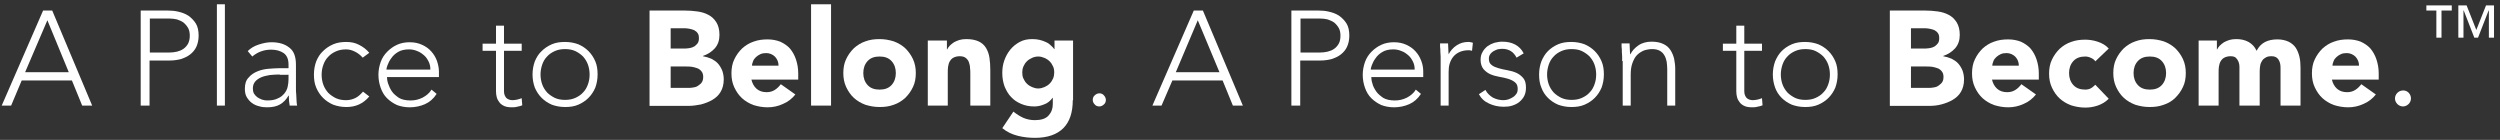
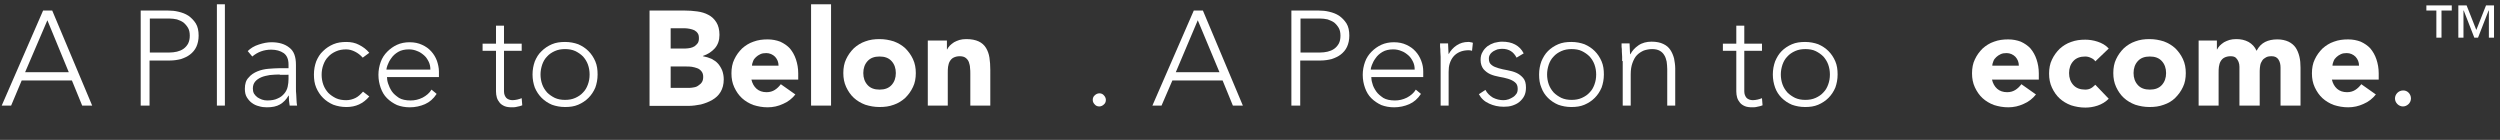
<svg xmlns="http://www.w3.org/2000/svg" version="1.1" id="Layer_1" x="0px" y="0px" viewBox="0 0 876 49" style="enable-background:new 0 0 876 49;" xml:space="preserve">
  <rect x="0" y="0" width="876" height="49" fill="#333333" stroke="none" />
  <style type="text/css">
	.st0{enable-background:new    ;}
	.st1{fill:#FFFFFF;}
</style>
  <g class="st0">
    <path class="st1" d="M15.1,3.7h3.2l14,33.3h-3.5l-3.6-8.8H7.6L3.9,37H0.6L15.1,3.7z M16.6,7.1L8.8,25.3h15.3L16.6,7.1z" />
    <path class="st1" d="M49.3,3.7h9.6c1.2,0,2.4,0.1,3.6,0.4c1.3,0.3,2.4,0.7,3.5,1.4c1,0.7,1.9,1.6,2.6,2.7c0.7,1.1,1,2.6,1,4.3   c0,1.5-0.3,2.8-0.8,3.9c-0.5,1.1-1.3,2-2.2,2.7c-0.9,0.7-2,1.2-3.2,1.6c-1.2,0.3-2.5,0.5-3.8,0.5h-7.2V37h-3.1V3.7z M52.4,18.4h7   c0.9,0,1.7-0.1,2.6-0.3c0.8-0.2,1.6-0.5,2.3-1c0.7-0.5,1.2-1.1,1.6-1.8c0.4-0.8,0.6-1.7,0.6-2.8c0-1.1-0.2-2-0.6-2.7   s-1-1.4-1.6-1.9c-0.7-0.5-1.4-0.8-2.3-1.1c-0.9-0.2-1.8-0.3-2.6-0.3h-6.9V18.4z" />
    <path class="st1" d="M76,1.5h2.8V37H76V1.5z" />
    <path class="st1" d="M103.7,27.9c0,1.1,0,2,0,2.9c0,0.8,0,1.6,0.1,2.3c0,0.7,0.1,1.4,0.1,2c0,0.6,0.1,1.3,0.2,1.9h-2.6   c-0.2-1.1-0.3-2.2-0.3-3.5h-0.1c-0.8,1.4-1.8,2.4-3,3.1c-1.2,0.7-2.7,1-4.6,1c-0.9,0-1.9-0.1-2.8-0.4c-0.9-0.2-1.7-0.6-2.4-1.1   c-0.7-0.5-1.3-1.2-1.8-2c-0.5-0.8-0.7-1.8-0.7-3c0-1.7,0.4-3,1.3-3.9c0.8-1,1.9-1.7,3.1-2.2c1.2-0.5,2.6-0.8,3.9-0.9   c1.4-0.1,2.6-0.2,3.7-0.2h3.3v-1.3c0-1.9-0.6-3.2-1.7-4c-1.2-0.8-2.6-1.2-4.4-1.2c-2.5,0-4.7,0.8-6.6,2.4l-1.6-1.9   c1-1,2.3-1.8,3.9-2.3c1.5-0.5,3-0.8,4.4-0.8c2.6,0,4.7,0.6,6.3,1.9c1.6,1.2,2.3,3.2,2.3,6V27.9z M98,26.1c-1.2,0-2.3,0.1-3.5,0.2   c-1.1,0.2-2.1,0.4-3,0.8c-0.9,0.4-1.6,0.9-2.1,1.5c-0.5,0.6-0.8,1.4-0.8,2.4c0,0.7,0.1,1.2,0.4,1.8c0.3,0.5,0.7,0.9,1.2,1.3   c0.5,0.3,1,0.6,1.6,0.8c0.6,0.2,1.2,0.3,1.8,0.3c1.5,0,2.7-0.2,3.7-0.7c1-0.4,1.7-1,2.3-1.7c0.6-0.7,1-1.5,1.2-2.4   c0.2-0.9,0.3-1.8,0.3-2.7v-1.5H98z" />
    <path class="st1" d="M129.4,33.8c-1.1,1.3-2.3,2.2-3.6,2.8c-1.3,0.6-2.8,0.9-4.4,0.9c-1.7,0-3.2-0.3-4.6-0.8   c-1.4-0.6-2.6-1.4-3.6-2.4c-1-1-1.8-2.2-2.4-3.6c-0.6-1.4-0.8-2.9-0.8-4.6c0-1.7,0.3-3.2,0.8-4.6c0.6-1.4,1.3-2.6,2.4-3.6   c1-1,2.2-1.8,3.6-2.4c1.4-0.6,2.9-0.8,4.6-0.8c1.6,0,3.1,0.3,4.4,1c1.4,0.7,2.6,1.6,3.6,2.8l-2.3,1.7c-0.8-0.9-1.7-1.6-2.7-2.1   c-1-0.5-2-0.8-3.1-0.8c-1.3,0-2.5,0.2-3.6,0.7c-1.1,0.5-2,1.1-2.7,1.9c-0.8,0.8-1.3,1.7-1.7,2.8c-0.4,1.1-0.6,2.2-0.6,3.5   c0,1.2,0.2,2.4,0.6,3.5c0.4,1.1,1,2,1.7,2.8c0.8,0.8,1.7,1.4,2.7,1.9c1.1,0.5,2.3,0.7,3.6,0.7c1.2,0,2.3-0.3,3.3-0.8   c1-0.5,1.8-1.3,2.6-2.2L129.4,33.8z" />
    <path class="st1" d="M153,32.9c-1.1,1.7-2.5,2.9-4.1,3.6c-1.6,0.7-3.4,1.1-5.3,1.1c-1.7,0-3.2-0.3-4.5-0.8   c-1.3-0.6-2.5-1.4-3.5-2.4c-1-1-1.7-2.2-2.2-3.6c-0.5-1.4-0.8-2.9-0.8-4.6c0-1.6,0.3-3.1,0.8-4.5c0.5-1.4,1.3-2.6,2.3-3.6   c1-1,2.1-1.8,3.4-2.4s2.8-0.9,4.4-0.9c1.7,0,3.1,0.3,4.4,0.9s2.3,1.3,3.2,2.3c0.9,1,1.5,2,2,3.3c0.4,1.2,0.7,2.5,0.7,3.7v2h-18.2   c0,0.6,0.1,1.4,0.4,2.3s0.7,1.8,1.3,2.7c0.6,0.9,1.5,1.6,2.5,2.3c1,0.6,2.4,0.9,4.1,0.9c1.4,0,2.8-0.3,4.2-1   c1.3-0.7,2.4-1.6,3.1-2.8L153,32.9z M150.8,24.3c0-1-0.2-1.9-0.6-2.7c-0.4-0.8-0.9-1.6-1.6-2.2c-0.7-0.6-1.5-1.2-2.4-1.5   c-0.9-0.4-1.9-0.6-2.9-0.6c-1.5,0-2.8,0.3-3.8,0.9c-1,0.6-1.8,1.3-2.4,2.2c-0.6,0.8-1,1.6-1.3,2.4c-0.3,0.8-0.4,1.3-0.4,1.6H150.8z   " />
    <path class="st1" d="M182.8,17.8h-6.2V32c0,1,0.3,1.7,0.8,2.3c0.5,0.5,1.3,0.8,2.2,0.8c0.5,0,1.1-0.1,1.6-0.2   c0.5-0.1,1.1-0.3,1.6-0.5l0.2,2.5c-0.5,0.2-1.1,0.4-1.8,0.5c-0.7,0.2-1.3,0.2-1.8,0.2c-1,0-1.9-0.1-2.6-0.4   c-0.7-0.3-1.3-0.7-1.7-1.2c-0.4-0.5-0.8-1.1-1-1.8c-0.2-0.7-0.3-1.4-0.3-2.2V17.8h-4.7v-2.5h4.7V9h2.8v6.3h6.2V17.8z" />
    <path class="st1" d="M186.6,26.1c0-1.7,0.3-3.2,0.8-4.6c0.6-1.4,1.3-2.6,2.4-3.6c1-1,2.2-1.8,3.6-2.4c1.4-0.6,2.9-0.8,4.6-0.8   c1.7,0,3.2,0.3,4.6,0.8c1.4,0.6,2.6,1.4,3.6,2.4c1,1,1.8,2.2,2.4,3.6c0.6,1.4,0.8,2.9,0.8,4.6c0,1.7-0.3,3.2-0.8,4.6   c-0.6,1.4-1.4,2.6-2.4,3.6c-1,1-2.2,1.8-3.6,2.4c-1.4,0.6-2.9,0.8-4.6,0.8c-1.7,0-3.2-0.3-4.6-0.8c-1.4-0.6-2.6-1.4-3.6-2.4   c-1-1-1.8-2.2-2.4-3.6C186.9,29.3,186.6,27.8,186.6,26.1z M189.4,26.1c0,1.2,0.2,2.4,0.6,3.5c0.4,1.1,1,2,1.7,2.8   c0.8,0.8,1.7,1.4,2.7,1.9c1.1,0.5,2.3,0.7,3.6,0.7s2.5-0.2,3.6-0.7c1.1-0.5,2-1.1,2.7-1.9c0.8-0.8,1.3-1.7,1.7-2.8   c0.4-1.1,0.6-2.2,0.6-3.5c0-1.2-0.2-2.4-0.6-3.5c-0.4-1.1-1-2-1.7-2.8c-0.8-0.8-1.7-1.4-2.7-1.9c-1.1-0.5-2.3-0.7-3.6-0.7   s-2.5,0.2-3.6,0.7c-1.1,0.5-2,1.1-2.7,1.9c-0.8,0.8-1.3,1.7-1.7,2.8C189.6,23.8,189.4,24.9,189.4,26.1z" />
  </g>
  <g class="st0">
    <path class="st1" d="M227.6,3.7H240c1.4,0,2.9,0.1,4.3,0.3c1.5,0.2,2.8,0.6,3.9,1.2c1.2,0.6,2.1,1.5,2.8,2.6s1.1,2.6,1.1,4.4   c0,1.9-0.5,3.4-1.6,4.7c-1.1,1.2-2.4,2.1-4.2,2.7v0.1c1.1,0.2,2.1,0.5,3,0.9c0.9,0.5,1.7,1,2.3,1.7c0.6,0.7,1.1,1.5,1.5,2.5   c0.3,0.9,0.5,1.9,0.5,3c0,1.8-0.4,3.2-1.1,4.4s-1.7,2.1-2.9,2.8c-1.2,0.7-2.5,1.2-4,1.6c-1.5,0.3-3,0.5-4.4,0.5h-13.6V3.7z    M234.9,17h5.3c0.6,0,1.1-0.1,1.7-0.2c0.5-0.1,1-0.3,1.5-0.6c0.4-0.3,0.8-0.7,1.1-1.1c0.3-0.5,0.4-1,0.4-1.7c0-0.7-0.1-1.3-0.4-1.7   c-0.3-0.5-0.7-0.8-1.2-1.1c-0.5-0.2-1-0.4-1.6-0.5c-0.6-0.1-1.2-0.2-1.7-0.2h-5V17z M234.9,30.8h6.6c0.6,0,1.1-0.1,1.7-0.2   c0.6-0.1,1.1-0.3,1.6-0.7c0.5-0.3,0.9-0.7,1.2-1.2c0.3-0.5,0.4-1.1,0.4-1.8c0-0.8-0.2-1.4-0.6-1.9c-0.4-0.5-0.9-0.9-1.5-1.1   c-0.6-0.2-1.2-0.4-1.9-0.5c-0.7-0.1-1.3-0.1-1.9-0.1h-5.5V30.8z" />
    <path class="st1" d="M278.7,33.1c-1.1,1.4-2.6,2.6-4.3,3.3c-1.7,0.8-3.5,1.2-5.4,1.2c-1.8,0-3.4-0.3-5-0.8c-1.6-0.6-2.9-1.4-4-2.4   c-1.1-1-2-2.3-2.7-3.8c-0.7-1.5-1-3.1-1-4.9s0.3-3.5,1-4.9c0.7-1.5,1.6-2.7,2.7-3.8c1.1-1,2.5-1.9,4-2.4c1.6-0.6,3.2-0.8,5-0.8   c1.6,0,3.1,0.3,4.4,0.8c1.3,0.6,2.5,1.4,3.4,2.4c0.9,1.1,1.6,2.3,2.1,3.8c0.5,1.5,0.8,3.1,0.8,4.9v2.2h-16.4   c0.3,1.3,0.9,2.4,1.8,3.2s2.1,1.2,3.5,1.2c1.2,0,2.1-0.3,2.9-0.8c0.8-0.5,1.5-1.2,2.1-2L278.7,33.1z M272.8,23   c0-1.2-0.4-2.2-1.2-3.1c-0.8-0.8-1.9-1.3-3.1-1.3c-0.8,0-1.5,0.1-2.1,0.4c-0.6,0.3-1.1,0.6-1.5,1c-0.4,0.4-0.8,0.8-1,1.4   c-0.2,0.5-0.4,1.1-0.4,1.6H272.8z" />
    <path class="st1" d="M284.2,1.5h7V37h-7V1.5z" />
    <path class="st1" d="M295.5,25.6c0-1.8,0.3-3.5,1-4.9c0.7-1.5,1.6-2.7,2.7-3.8c1.1-1,2.5-1.9,4-2.4c1.6-0.6,3.2-0.8,5-0.8   c1.8,0,3.4,0.3,5,0.8c1.6,0.6,2.9,1.4,4,2.4c1.1,1.1,2,2.3,2.7,3.8c0.7,1.5,1,3.1,1,4.9s-0.3,3.5-1,4.9c-0.7,1.5-1.6,2.7-2.7,3.8   c-1.1,1-2.5,1.9-4,2.4c-1.6,0.6-3.2,0.8-5,0.8c-1.8,0-3.4-0.3-5-0.8c-1.6-0.6-2.9-1.4-4-2.4c-1.1-1-2-2.3-2.7-3.8   C295.8,29,295.5,27.4,295.5,25.6z M302.5,25.6c0,1.7,0.5,3.1,1.5,4.2c1,1.1,2.4,1.6,4.2,1.6s3.2-0.5,4.2-1.6c1-1.1,1.5-2.5,1.5-4.2   c0-1.7-0.5-3.1-1.5-4.2c-1-1.1-2.4-1.6-4.2-1.6s-3.2,0.5-4.2,1.6C303,22.5,302.5,23.9,302.5,25.6z" />
    <path class="st1" d="M325,14.2h6.8v3.1h0.1c0.2-0.4,0.5-0.9,0.9-1.3c0.4-0.4,0.9-0.8,1.5-1.2c0.6-0.3,1.2-0.6,1.9-0.8   c0.7-0.2,1.5-0.3,2.4-0.3c1.8,0,3.2,0.3,4.3,0.8c1.1,0.5,2,1.3,2.6,2.3c0.6,1,1,2.1,1.2,3.4c0.2,1.3,0.3,2.7,0.3,4.3V37h-7V25.8   c0-0.7,0-1.3-0.1-2c0-0.7-0.2-1.4-0.4-2c-0.2-0.6-0.6-1.1-1.1-1.5s-1.2-0.6-2.1-0.6c-0.9,0-1.6,0.2-2.2,0.5c-0.6,0.3-1,0.8-1.3,1.3   c-0.3,0.5-0.5,1.2-0.6,1.9c-0.1,0.7-0.1,1.4-0.1,2.2V37h-7V14.2z" />
-     <path class="st1" d="M375.9,35.1c0,4.3-1.1,7.6-3.3,9.8c-2.2,2.2-5.5,3.4-9.9,3.4c-2,0-4-0.2-6-0.7c-2-0.5-3.8-1.3-5.5-2.7l3.9-5.8   c1.1,0.9,2.2,1.6,3.5,2.2c1.2,0.5,2.5,0.8,4,0.8c2.2,0,3.8-0.5,4.8-1.6c1-1.1,1.5-2.4,1.5-4v-2.2h-0.1c-0.8,1.1-1.8,1.9-3,2.3   c-1.2,0.5-2.3,0.7-3.4,0.7c-1.7,0-3.2-0.3-4.6-0.9c-1.4-0.6-2.6-1.4-3.5-2.4c-1-1-1.7-2.3-2.3-3.7c-0.5-1.4-0.8-3-0.8-4.7   c0-1.5,0.2-3,0.7-4.4c0.5-1.4,1.2-2.7,2.1-3.8c0.9-1.1,2-2,3.3-2.7c1.3-0.7,2.7-1,4.4-1c1,0,1.9,0.1,2.7,0.3   c0.8,0.2,1.6,0.5,2.2,0.8c0.7,0.3,1.2,0.7,1.7,1.2c0.5,0.4,0.8,0.8,1.1,1.2h0.1v-3h6.5V35.1z M358.2,25.4c0,0.8,0.1,1.5,0.4,2.1   c0.3,0.7,0.7,1.3,1.2,1.8c0.5,0.5,1.1,0.9,1.8,1.2c0.7,0.3,1.4,0.5,2.2,0.5c0.8,0,1.5-0.2,2.2-0.5c0.7-0.3,1.3-0.7,1.8-1.2   c0.5-0.5,0.9-1.1,1.2-1.8c0.3-0.7,0.4-1.4,0.4-2.1c0-0.8-0.1-1.5-0.4-2.1c-0.3-0.7-0.7-1.3-1.2-1.8c-0.5-0.5-1.1-0.9-1.8-1.2   c-0.7-0.3-1.4-0.5-2.2-0.5c-0.8,0-1.6,0.2-2.2,0.5c-0.7,0.3-1.3,0.7-1.8,1.2c-0.5,0.5-0.9,1.1-1.2,1.8   C358.3,24,358.2,24.7,358.2,25.4z" />
  </g>
  <g class="st0">
    <path class="st1" d="M382.9,35c0-0.6,0.2-1.2,0.7-1.6c0.4-0.4,1-0.7,1.6-0.7c0.6,0,1.2,0.2,1.6,0.7c0.4,0.4,0.7,1,0.7,1.6   s-0.2,1.2-0.7,1.6c-0.4,0.4-1,0.7-1.6,0.7c-0.6,0-1.2-0.2-1.6-0.7C383.2,36.2,382.9,35.7,382.9,35z" />
    <path class="st1" d="M418.3,3.7h3.2l14,33.3H432l-3.6-8.8h-17.6L407,37h-3.2L418.3,3.7z M419.7,7.1L412,25.3h15.3L419.7,7.1z" />
    <path class="st1" d="M452.5,3.7h9.6c1.2,0,2.4,0.1,3.6,0.4c1.3,0.3,2.4,0.7,3.5,1.4c1,0.7,1.9,1.6,2.6,2.7c0.7,1.1,1,2.6,1,4.3   c0,1.5-0.3,2.8-0.8,3.9c-0.5,1.1-1.3,2-2.2,2.7c-0.9,0.7-2,1.2-3.2,1.6c-1.2,0.3-2.5,0.5-3.8,0.5h-7.2V37h-3.1V3.7z M455.6,18.4h7   c0.9,0,1.7-0.1,2.6-0.3c0.8-0.2,1.6-0.5,2.3-1s1.2-1.1,1.6-1.8s0.6-1.7,0.6-2.8c0-1.1-0.2-2-0.6-2.7s-1-1.4-1.6-1.9   c-0.7-0.5-1.5-0.8-2.3-1.1c-0.9-0.2-1.8-0.3-2.6-0.3h-6.9V18.4z" />
    <path class="st1" d="M497.9,32.9c-1.1,1.7-2.5,2.9-4.1,3.6c-1.6,0.7-3.4,1.1-5.3,1.1c-1.7,0-3.2-0.3-4.5-0.8   c-1.3-0.6-2.5-1.4-3.5-2.4c-1-1-1.7-2.2-2.2-3.6c-0.5-1.4-0.8-2.9-0.8-4.6c0-1.6,0.3-3.1,0.8-4.5c0.5-1.4,1.3-2.6,2.3-3.6   c1-1,2.1-1.8,3.4-2.4c1.3-0.6,2.8-0.9,4.4-0.9c1.7,0,3.1,0.3,4.4,0.9c1.3,0.6,2.3,1.3,3.2,2.3c0.9,1,1.5,2,2,3.3s0.7,2.5,0.7,3.7v2   h-18.2c0,0.6,0.1,1.4,0.4,2.3c0.2,0.9,0.7,1.8,1.3,2.7c0.6,0.9,1.5,1.6,2.5,2.3c1,0.6,2.4,0.9,4.1,0.9c1.4,0,2.8-0.3,4.2-1   c1.3-0.7,2.4-1.6,3.1-2.8L497.9,32.9z M495.7,24.3c0-1-0.2-1.9-0.6-2.7c-0.4-0.8-0.9-1.6-1.6-2.2c-0.7-0.6-1.5-1.2-2.4-1.5   c-0.9-0.4-1.9-0.6-2.9-0.6c-1.5,0-2.8,0.3-3.8,0.9s-1.8,1.3-2.4,2.2c-0.6,0.8-1,1.6-1.3,2.4c-0.3,0.8-0.4,1.3-0.4,1.6H495.7z" />
    <path class="st1" d="M504.8,21.4c0-0.4,0-0.9,0-1.5c0-0.6-0.1-1.2-0.1-1.8c0-0.6,0-1.2-0.1-1.7c0-0.5,0-0.9,0-1.2h2.8   c0,0.8,0.1,1.6,0.1,2.3c0,0.8,0.1,1.2,0.1,1.5c0.7-1.3,1.6-2.3,2.8-3.1s2.5-1.2,4.1-1.2c0.3,0,0.6,0,0.8,0.1c0.3,0,0.5,0.1,0.8,0.2   l-0.3,2.8c-0.4-0.1-0.7-0.2-1.1-0.2c-1.2,0-2.3,0.2-3.2,0.6c-0.9,0.4-1.6,0.9-2.2,1.6c-0.6,0.7-1,1.5-1.3,2.4   c-0.3,0.9-0.4,1.9-0.4,3V37h-2.8V21.4z" />
    <path class="st1" d="M520.5,31.5c0.6,1.2,1.5,2,2.6,2.7c1.2,0.6,2.4,0.9,3.7,0.9c0.6,0,1.2-0.1,1.8-0.3c0.6-0.2,1.1-0.5,1.6-0.8   s0.9-0.8,1.2-1.2c0.3-0.5,0.4-1,0.4-1.7c0-1-0.3-1.8-1-2.3c-0.6-0.5-1.4-0.9-2.4-1.2c-0.9-0.3-2-0.5-3.1-0.7   c-1.1-0.2-2.2-0.5-3.1-0.9c-0.9-0.4-1.7-1-2.4-1.8c-0.6-0.8-1-1.8-1-3.2c0-1.1,0.2-2,0.7-2.8c0.4-0.8,1-1.4,1.7-2   c0.7-0.5,1.5-0.9,2.4-1.2c0.9-0.2,1.8-0.4,2.7-0.4c1.8,0,3.3,0.3,4.6,1c1.3,0.7,2.3,1.7,3,3.1l-2.5,1.5c-0.5-1-1.2-1.8-2-2.3   c-0.8-0.5-1.8-0.8-3.1-0.8c-0.5,0-1,0.1-1.6,0.2c-0.5,0.2-1,0.4-1.5,0.7c-0.4,0.3-0.8,0.6-1.1,1.1s-0.4,0.9-0.4,1.5   c0,1,0.3,1.7,1,2.2c0.6,0.5,1.4,0.8,2.4,1.1s2,0.5,3.1,0.7c1.1,0.2,2.2,0.5,3.1,0.9c0.9,0.4,1.7,1,2.4,1.8s1,1.9,1,3.4   c0,1.1-0.2,2.1-0.6,2.9c-0.4,0.8-1,1.5-1.7,2.1c-0.7,0.6-1.6,1-2.5,1.3c-0.9,0.3-1.9,0.4-3,0.4c-1.9,0-3.6-0.4-5.1-1.1   c-1.6-0.7-2.8-1.8-3.6-3.3L520.5,31.5z" />
    <path class="st1" d="M539.3,26.1c0-1.7,0.3-3.2,0.8-4.6c0.6-1.4,1.3-2.6,2.3-3.6c1-1,2.2-1.8,3.6-2.4c1.4-0.6,2.9-0.8,4.6-0.8   c1.7,0,3.2,0.3,4.6,0.8c1.4,0.6,2.6,1.4,3.6,2.4c1,1,1.8,2.2,2.4,3.6c0.6,1.4,0.8,2.9,0.8,4.6c0,1.7-0.3,3.2-0.8,4.6   c-0.6,1.4-1.4,2.6-2.4,3.6c-1,1-2.2,1.8-3.6,2.4c-1.4,0.6-2.9,0.8-4.6,0.8c-1.7,0-3.2-0.3-4.6-0.8c-1.4-0.6-2.6-1.4-3.6-2.4   s-1.8-2.2-2.3-3.6C539.5,29.3,539.3,27.8,539.3,26.1z M542.1,26.1c0,1.2,0.2,2.4,0.6,3.5c0.4,1.1,1,2,1.7,2.8   c0.8,0.8,1.7,1.4,2.7,1.9c1.1,0.5,2.3,0.7,3.6,0.7c1.3,0,2.5-0.2,3.6-0.7c1.1-0.5,2-1.1,2.7-1.9c0.8-0.8,1.3-1.7,1.7-2.8   c0.4-1.1,0.6-2.2,0.6-3.5c0-1.2-0.2-2.4-0.6-3.5c-0.4-1.1-1-2-1.7-2.8c-0.8-0.8-1.7-1.4-2.7-1.9s-2.3-0.7-3.6-0.7   c-1.3,0-2.5,0.2-3.6,0.7c-1.1,0.5-2,1.1-2.7,1.9c-0.8,0.8-1.3,1.7-1.7,2.8C542.3,23.8,542.1,24.9,542.1,26.1z" />
    <path class="st1" d="M568.4,21.4c0-0.4,0-0.9,0-1.5c0-0.6-0.1-1.2-0.1-1.8c0-0.6,0-1.2-0.1-1.7c0-0.5,0-0.9,0-1.2h2.8   c0,0.8,0.1,1.6,0.1,2.3c0,0.8,0.1,1.2,0.1,1.5h0.1c0.6-1.2,1.5-2.2,2.8-3.1c1.3-0.9,2.9-1.3,4.6-1.3c1.7,0,3.1,0.3,4.1,0.8   c1.1,0.5,1.9,1.2,2.5,2.1c0.6,0.9,1,1.9,1.3,3c0.2,1.1,0.4,2.3,0.4,3.5V37h-2.8V24.2c0-0.9-0.1-1.7-0.2-2.6   c-0.2-0.8-0.4-1.6-0.8-2.2c-0.4-0.7-0.9-1.2-1.6-1.6s-1.6-0.6-2.7-0.6c-1,0-2,0.2-2.9,0.5c-0.9,0.4-1.7,0.9-2.4,1.6   c-0.7,0.7-1.2,1.7-1.6,2.8c-0.4,1.1-0.6,2.4-0.6,3.9V37h-2.8V21.4z" />
    <path class="st1" d="M617.4,17.8h-6.2V32c0,1,0.3,1.7,0.8,2.3c0.5,0.5,1.3,0.8,2.2,0.8c0.5,0,1.1-0.1,1.6-0.2   c0.5-0.1,1.1-0.3,1.6-0.5l0.2,2.5c-0.5,0.2-1.1,0.4-1.8,0.5c-0.7,0.2-1.3,0.2-1.8,0.2c-1,0-1.9-0.1-2.6-0.4   c-0.7-0.3-1.3-0.7-1.7-1.2c-0.4-0.5-0.8-1.1-1-1.8c-0.2-0.7-0.3-1.4-0.3-2.2V17.8h-4.7v-2.5h4.7V9h2.8v6.3h6.2V17.8z" />
    <path class="st1" d="M621.2,26.1c0-1.7,0.3-3.2,0.8-4.6c0.6-1.4,1.3-2.6,2.3-3.6c1-1,2.2-1.8,3.6-2.4c1.4-0.6,2.9-0.8,4.6-0.8   c1.7,0,3.2,0.3,4.6,0.8c1.4,0.6,2.6,1.4,3.6,2.4c1,1,1.8,2.2,2.4,3.6c0.6,1.4,0.8,2.9,0.8,4.6c0,1.7-0.3,3.2-0.8,4.6   c-0.6,1.4-1.4,2.6-2.4,3.6c-1,1-2.2,1.8-3.6,2.4c-1.4,0.6-2.9,0.8-4.6,0.8c-1.7,0-3.2-0.3-4.6-0.8c-1.4-0.6-2.6-1.4-3.6-2.4   s-1.8-2.2-2.3-3.6C621.5,29.3,621.2,27.8,621.2,26.1z M624,26.1c0,1.2,0.2,2.4,0.6,3.5c0.4,1.1,1,2,1.7,2.8   c0.8,0.8,1.7,1.4,2.7,1.9c1.1,0.5,2.3,0.7,3.6,0.7c1.3,0,2.5-0.2,3.6-0.7c1.1-0.5,2-1.1,2.7-1.9c0.8-0.8,1.3-1.7,1.7-2.8   c0.4-1.1,0.6-2.2,0.6-3.5c0-1.2-0.2-2.4-0.6-3.5c-0.4-1.1-1-2-1.7-2.8c-0.8-0.8-1.7-1.4-2.7-1.9s-2.3-0.7-3.6-0.7   c-1.3,0-2.5,0.2-3.6,0.7c-1.1,0.5-2,1.1-2.7,1.9c-0.8,0.8-1.3,1.7-1.7,2.8C624.2,23.8,624,24.9,624,26.1z" />
  </g>
  <g class="st0">
-     <path class="st1" d="M662.2,3.7h12.4c1.4,0,2.9,0.1,4.3,0.3c1.5,0.2,2.8,0.6,3.9,1.2c1.2,0.6,2.1,1.5,2.8,2.6s1.1,2.6,1.1,4.4   c0,1.9-0.5,3.4-1.6,4.7c-1.1,1.2-2.4,2.1-4.2,2.7v0.1c1.1,0.2,2.1,0.5,3,0.9c0.9,0.5,1.7,1,2.3,1.7c0.6,0.7,1.1,1.5,1.5,2.5   c0.3,0.9,0.5,1.9,0.5,3c0,1.8-0.4,3.2-1.1,4.4s-1.7,2.1-2.9,2.8c-1.2,0.7-2.5,1.2-4,1.6s-3,0.5-4.4,0.5h-13.6V3.7z M669.5,17h5.3   c0.6,0,1.1-0.1,1.7-0.2c0.5-0.1,1-0.3,1.5-0.6c0.4-0.3,0.8-0.7,1.1-1.1c0.3-0.5,0.4-1,0.4-1.7c0-0.7-0.1-1.3-0.4-1.7   c-0.3-0.5-0.7-0.8-1.2-1.1c-0.5-0.2-1-0.4-1.6-0.5c-0.6-0.1-1.2-0.2-1.7-0.2h-5V17z M669.5,30.8h6.6c0.6,0,1.1-0.1,1.7-0.2   c0.6-0.1,1.1-0.3,1.6-0.7s0.9-0.7,1.2-1.2c0.3-0.5,0.4-1.1,0.4-1.8c0-0.8-0.2-1.4-0.6-1.9c-0.4-0.5-0.9-0.9-1.5-1.1   c-0.6-0.2-1.2-0.4-1.9-0.5s-1.3-0.1-1.9-0.1h-5.5V30.8z" />
    <path class="st1" d="M713.4,33.1c-1.1,1.4-2.6,2.6-4.3,3.3c-1.7,0.8-3.5,1.2-5.4,1.2c-1.8,0-3.4-0.3-5-0.8c-1.6-0.6-2.9-1.4-4-2.4   s-2-2.3-2.7-3.8c-0.7-1.5-1-3.1-1-4.9s0.3-3.5,1-4.9c0.7-1.5,1.6-2.7,2.7-3.8c1.1-1,2.5-1.9,4-2.4c1.6-0.6,3.2-0.8,5-0.8   c1.6,0,3.1,0.3,4.4,0.8c1.3,0.6,2.5,1.4,3.4,2.4c0.9,1.1,1.6,2.3,2.1,3.8c0.5,1.5,0.8,3.1,0.8,4.9v2.2h-16.4   c0.3,1.3,0.9,2.4,1.8,3.2c0.9,0.8,2.1,1.2,3.5,1.2c1.2,0,2.1-0.3,2.9-0.8c0.8-0.5,1.5-1.2,2.1-2L713.4,33.1z M707.4,23   c0-1.2-0.4-2.2-1.2-3.1c-0.8-0.8-1.9-1.3-3.1-1.3c-0.8,0-1.5,0.1-2.1,0.4c-0.6,0.3-1.1,0.6-1.5,1s-0.8,0.8-1,1.4   c-0.2,0.5-0.4,1.1-0.4,1.6H707.4z" />
    <path class="st1" d="M734.2,21.5c-0.3-0.5-0.8-0.9-1.5-1.2c-0.6-0.3-1.3-0.5-2-0.5c-1.8,0-3.2,0.5-4.2,1.6c-1,1.1-1.5,2.5-1.5,4.2   c0,1.7,0.5,3.1,1.5,4.2c1,1.1,2.4,1.6,4.2,1.6c0.8,0,1.5-0.2,2-0.5c0.6-0.3,1-0.8,1.5-1.2l4.7,4.9c-1.1,1.1-2.4,1.9-3.9,2.4   c-1.5,0.5-2.9,0.7-4.3,0.7c-1.8,0-3.4-0.3-5-0.8c-1.6-0.6-2.9-1.4-4-2.4s-2-2.3-2.7-3.8c-0.7-1.5-1-3.1-1-4.9s0.3-3.5,1-4.9   c0.7-1.5,1.6-2.7,2.7-3.8c1.1-1,2.5-1.9,4-2.4c1.6-0.6,3.2-0.8,5-0.8c1.3,0,2.8,0.2,4.3,0.7c1.5,0.5,2.8,1.2,3.9,2.4L734.2,21.5z" />
    <path class="st1" d="M740.5,25.6c0-1.8,0.3-3.5,1-4.9c0.7-1.5,1.6-2.7,2.7-3.8c1.1-1,2.5-1.9,4-2.4c1.6-0.6,3.2-0.8,5-0.8   c1.8,0,3.4,0.3,5,0.8c1.6,0.6,2.9,1.4,4,2.4c1.1,1.1,2,2.3,2.7,3.8c0.7,1.5,1,3.1,1,4.9s-0.3,3.5-1,4.9c-0.7,1.5-1.6,2.7-2.7,3.8   s-2.5,1.9-4,2.4c-1.6,0.6-3.2,0.8-5,0.8c-1.8,0-3.4-0.3-5-0.8c-1.6-0.6-2.9-1.4-4-2.4s-2-2.3-2.7-3.8   C740.8,29,740.5,27.4,740.5,25.6z M747.6,25.6c0,1.7,0.5,3.1,1.5,4.2c1,1.1,2.4,1.6,4.2,1.6s3.2-0.5,4.2-1.6c1-1.1,1.5-2.5,1.5-4.2   c0-1.7-0.5-3.1-1.5-4.2s-2.4-1.6-4.2-1.6s-3.2,0.5-4.2,1.6C748.1,22.5,747.6,23.9,747.6,25.6z" />
    <path class="st1" d="M770,14.2h6.8v3.1h0.1c0.2-0.4,0.5-0.9,0.9-1.3s0.9-0.8,1.5-1.2c0.6-0.3,1.2-0.6,1.9-0.8   c0.7-0.2,1.5-0.3,2.4-0.3c1.6,0,3,0.3,4.3,1c1.2,0.7,2.2,1.7,2.8,3.1c0.8-1.5,1.8-2.5,3-3.1s2.6-0.9,4.3-0.9c1.5,0,2.8,0.3,3.9,0.8   c1,0.5,1.9,1.2,2.5,2.1c0.6,0.9,1,1.9,1.3,3.1c0.3,1.2,0.4,2.5,0.4,3.9V37h-7V23.7c0-1.1-0.2-2-0.7-2.8c-0.5-0.8-1.3-1.2-2.4-1.2   c-0.8,0-1.5,0.1-2,0.4c-0.5,0.3-1,0.6-1.3,1.1c-0.3,0.5-0.6,1-0.7,1.6s-0.2,1.3-0.2,2V37h-7.1V24.9c0-0.4,0-0.9,0-1.5   c0-0.6-0.1-1.2-0.3-1.7c-0.2-0.5-0.5-1-0.9-1.4s-1-0.6-1.9-0.6c-0.9,0-1.6,0.2-2.2,0.5c-0.6,0.3-1,0.8-1.3,1.3   c-0.3,0.5-0.5,1.2-0.6,1.9c-0.1,0.7-0.1,1.4-0.1,2.2V37h-7V14.2z" />
    <path class="st1" d="M832.5,33.1c-1.1,1.4-2.6,2.6-4.3,3.3c-1.7,0.8-3.5,1.2-5.4,1.2c-1.8,0-3.4-0.3-5-0.8c-1.6-0.6-2.9-1.4-4-2.4   s-2-2.3-2.7-3.8c-0.7-1.5-1-3.1-1-4.9s0.3-3.5,1-4.9c0.7-1.5,1.6-2.7,2.7-3.8c1.1-1,2.5-1.9,4-2.4c1.6-0.6,3.2-0.8,5-0.8   c1.6,0,3.1,0.3,4.4,0.8c1.3,0.6,2.5,1.4,3.4,2.4c0.9,1.1,1.6,2.3,2.1,3.8c0.5,1.5,0.8,3.1,0.8,4.9v2.2h-16.4   c0.3,1.3,0.9,2.4,1.8,3.2c0.9,0.8,2.1,1.2,3.5,1.2c1.2,0,2.1-0.3,2.9-0.8c0.8-0.5,1.5-1.2,2.1-2L832.5,33.1z M826.6,23   c0-1.2-0.4-2.2-1.2-3.1c-0.8-0.8-1.9-1.3-3.1-1.3c-0.8,0-1.5,0.1-2.1,0.4c-0.6,0.3-1.1,0.6-1.5,1s-0.8,0.8-1,1.4   c-0.2,0.5-0.4,1.1-0.4,1.6H826.6z" />
  </g>
  <g class="st0">
    <path class="st1" d="M844.8,34.5c0,1.6-1.4,2.8-2.8,2.8c-1.5,0-2.8-1.3-2.8-2.8s1.3-2.8,2.8-2.8C843.5,31.6,844.8,32.9,844.8,34.5z   " />
  </g>
  <g class="st0">
    <path class="st1" d="M853.8,3.7h-3.6V1.9h8.9v1.8h-3.6v9.5h-1.8V3.7z M861.4,1.9h2.9l3.4,8.6l3.4-8.6h2.8v11.3h-1.8V3.7H872   l-3.7,9.5H867l-3.7-9.5h-0.1v9.5h-1.8V1.9z" />
  </g>
</svg>